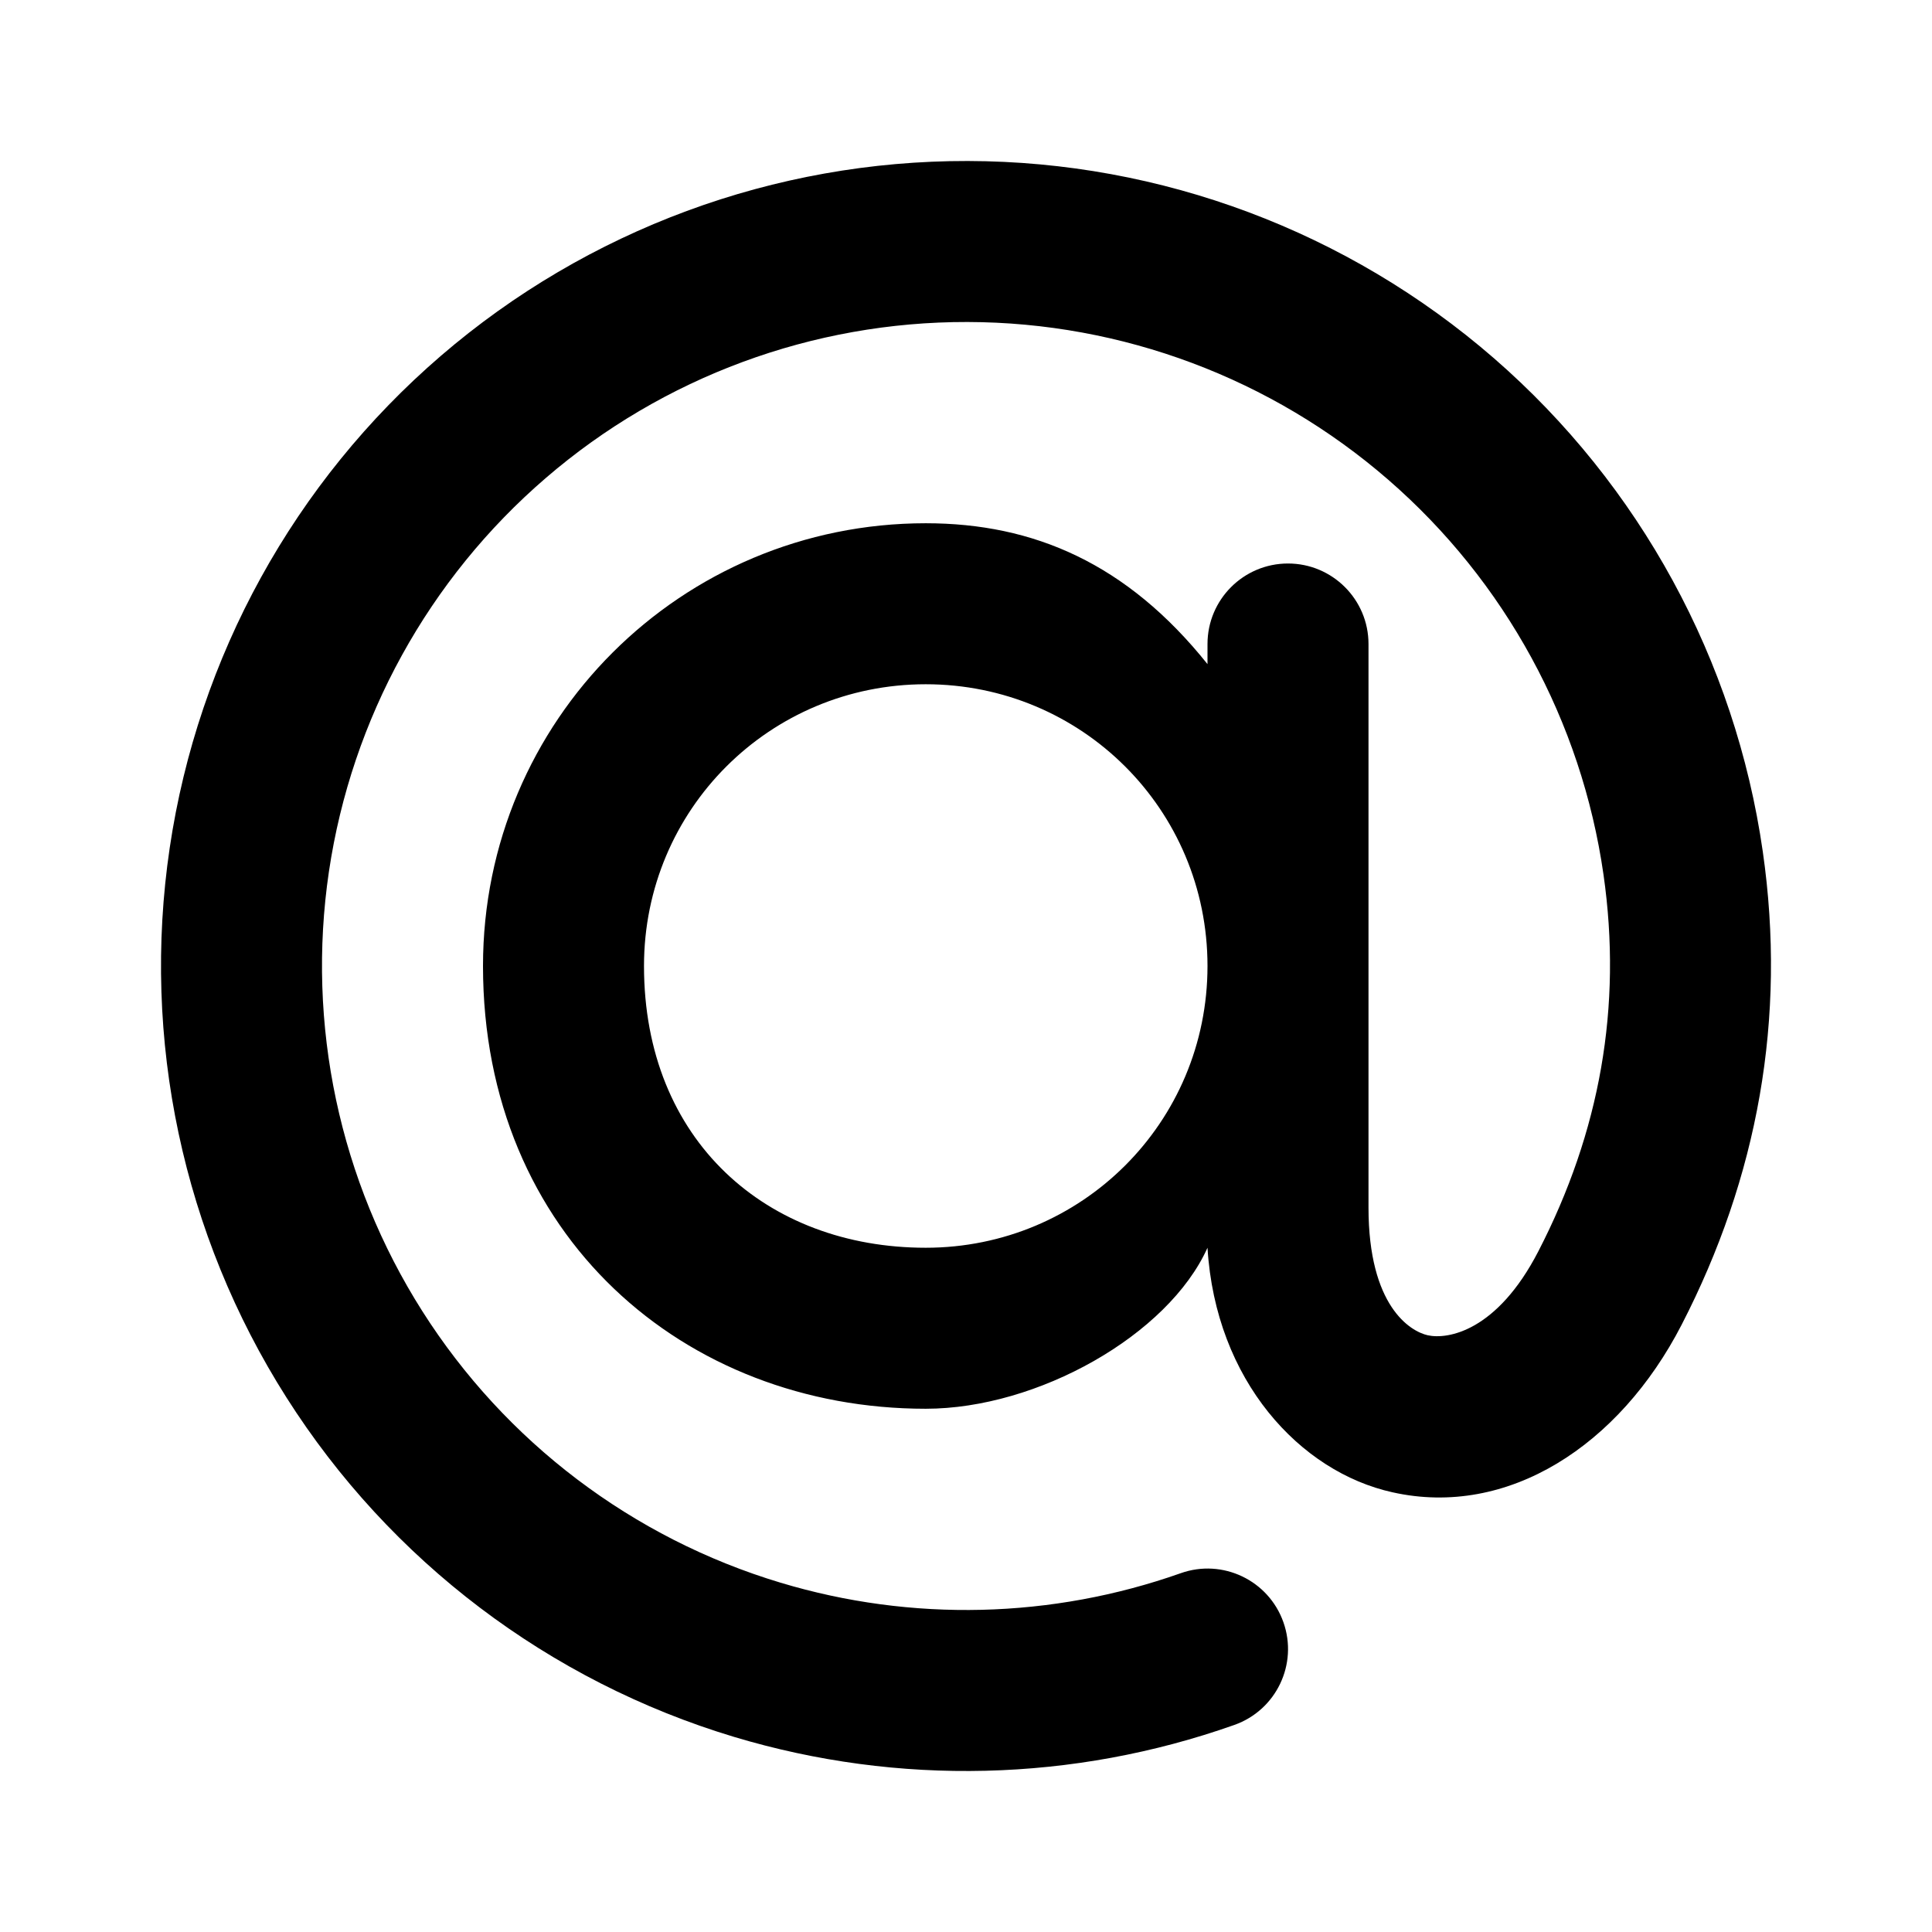
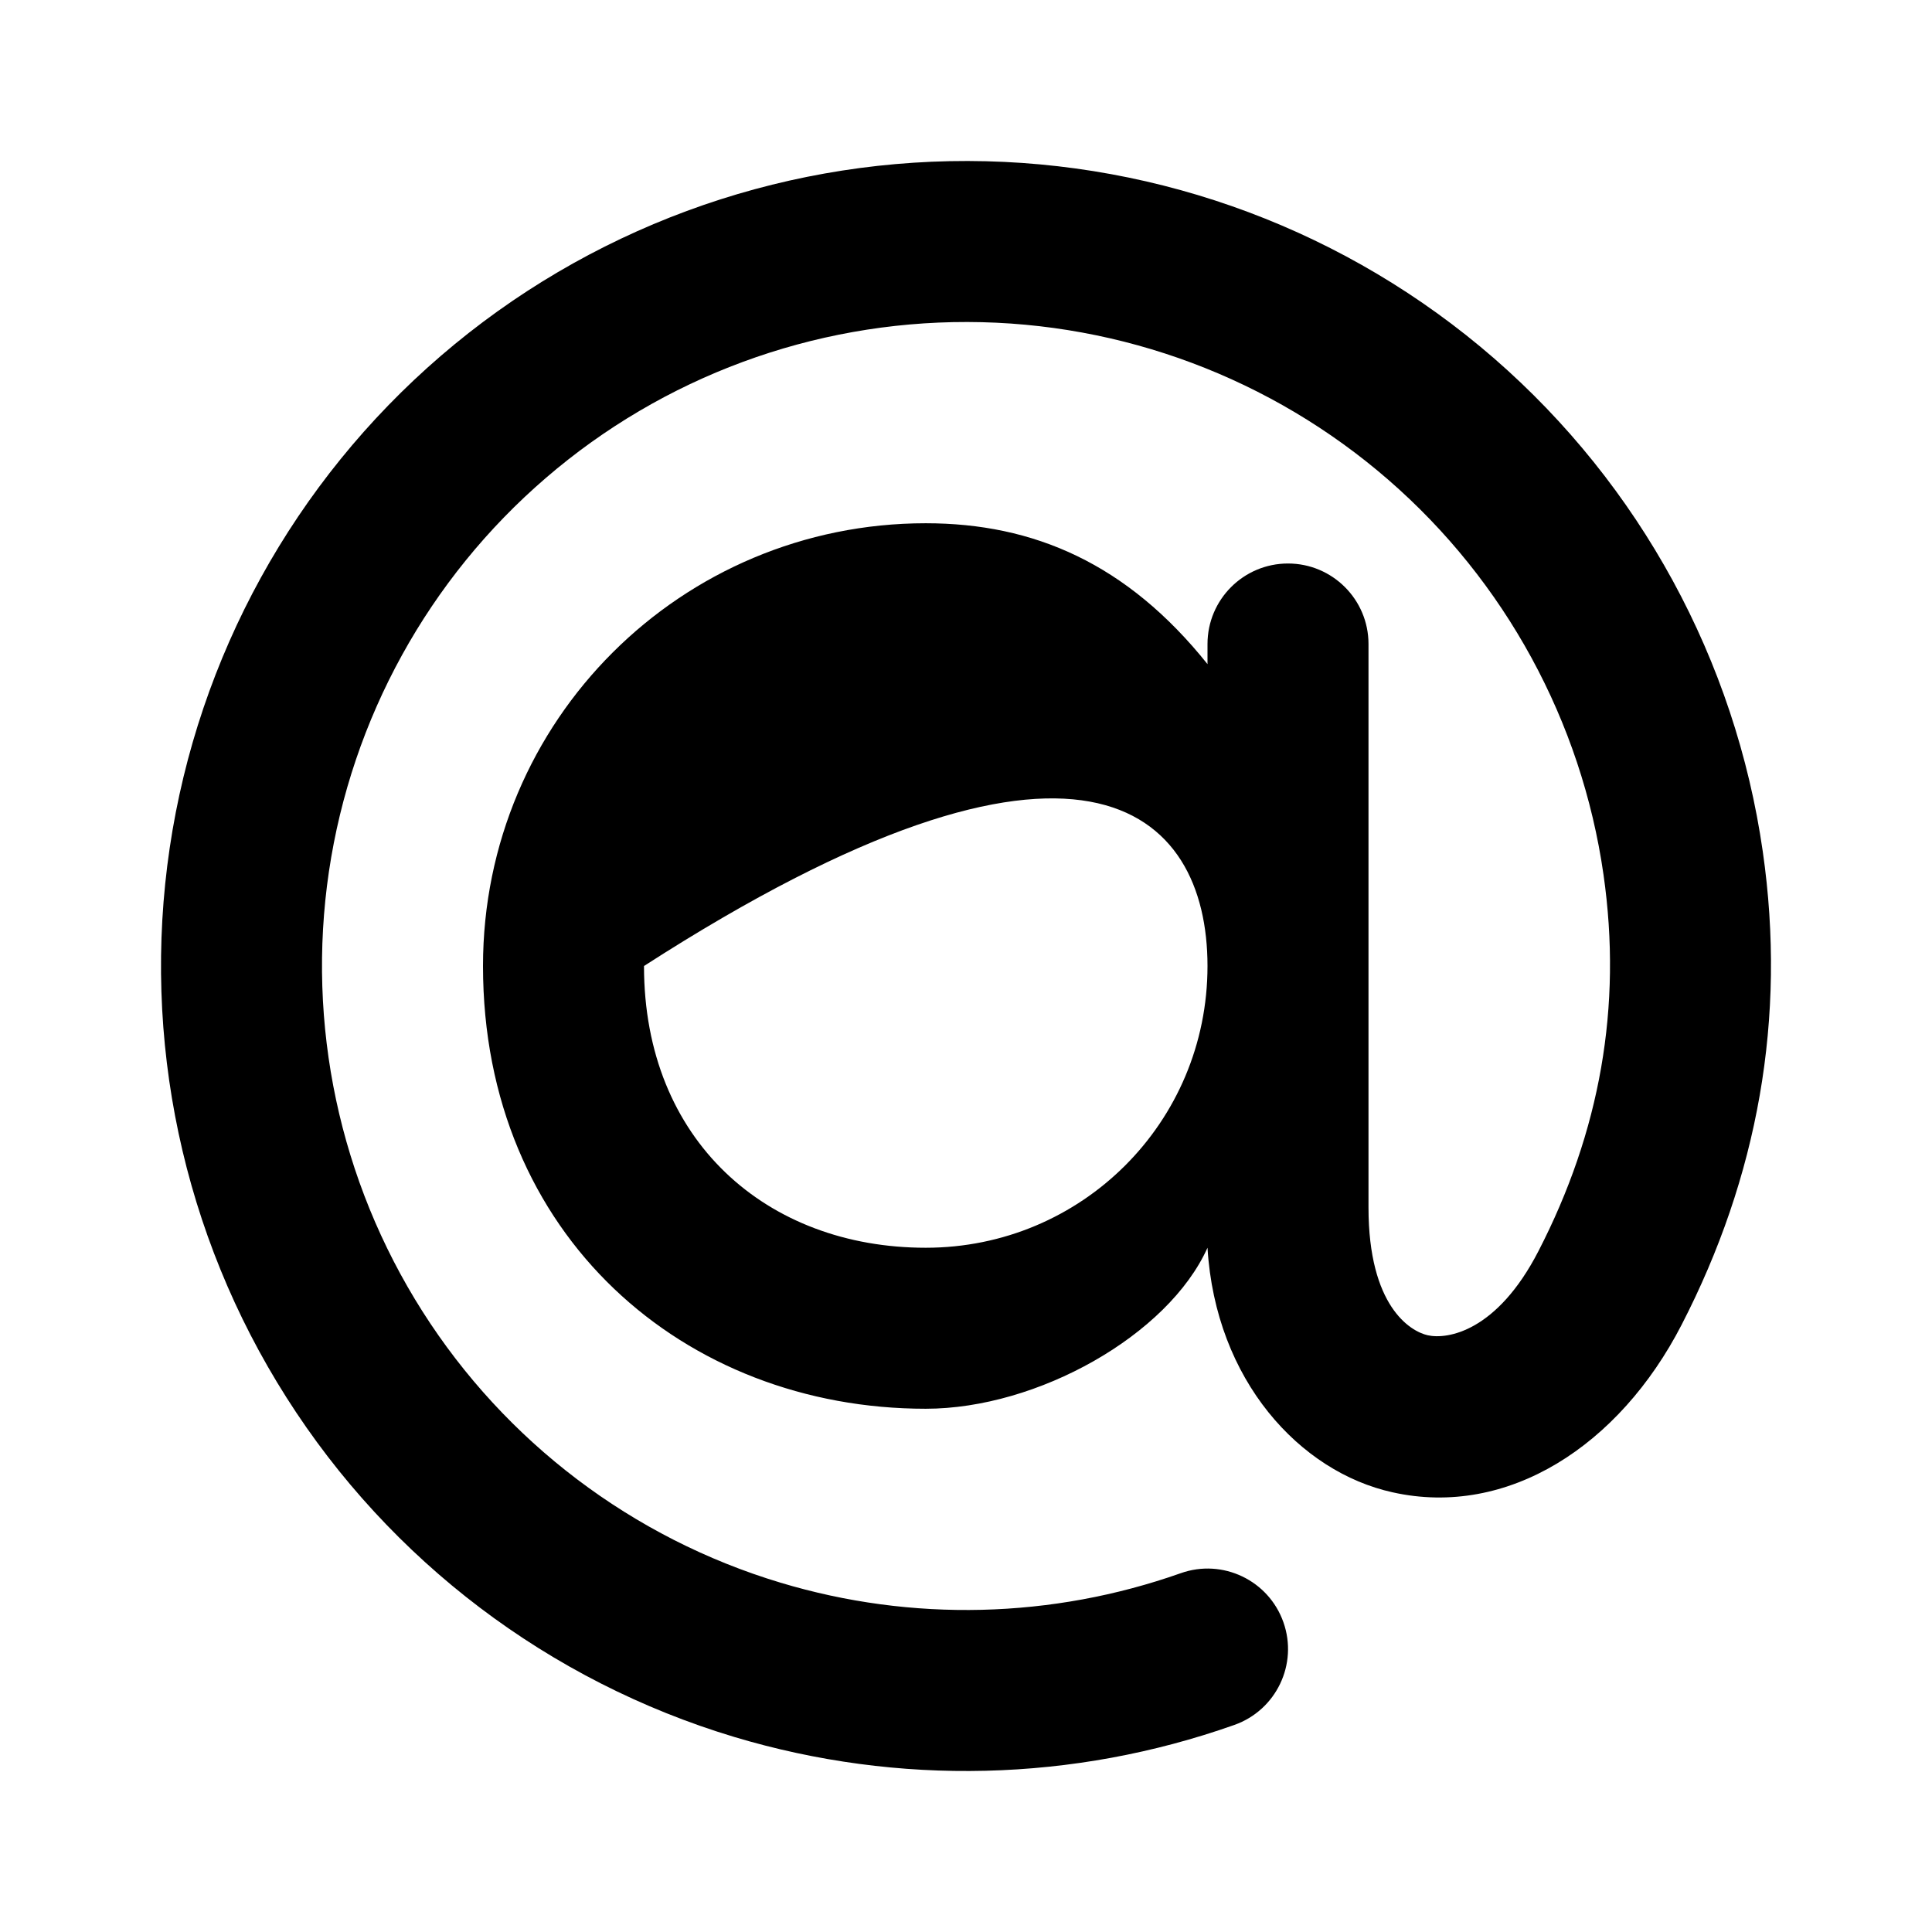
<svg xmlns="http://www.w3.org/2000/svg" width="24" height="24" viewBox="0 0 24 24" fill="none">
-   <path fill-rule="evenodd" clip-rule="evenodd" d="M12.023 2C9.62 1.995 7.297 2.854 5.476 4.421C3.656 5.988 2.46 8.158 2.108 10.534C1.756 12.91 2.271 15.334 3.559 17.361C4.846 19.389 6.821 20.885 9.121 21.577C11.162 22.19 13.338 22.134 15.333 21.428C15.854 21.244 16.127 20.673 15.943 20.152C15.759 19.631 15.187 19.358 14.667 19.543C13.07 20.107 11.329 20.152 9.697 19.661C7.857 19.108 6.277 17.911 5.247 16.289C4.217 14.667 3.805 12.728 4.086 10.827C4.368 8.926 5.325 7.19 6.781 5.937C8.237 4.683 10.096 3.996 12.018 4C13.94 4.004 15.795 4.7 17.246 5.96C18.697 7.22 19.646 8.961 19.919 10.863C20.155 12.507 19.874 14.062 19.111 15.542C18.596 16.542 17.981 16.642 17.735 16.587C17.519 16.538 17 16.227 17 15L17 8C17 7.448 16.552 7 16 7C15.448 7 15 7.448 15 8V8.25C14 7 12.841 6.5 11.5 6.5C8.465 6.5 6 8.946 6 12C6 15.354 8.504 17.5 11.5 17.5C12.888 17.5 14.511 16.587 15 15.5C15.1 17.15 16.15 18.285 17.299 18.538C18.731 18.858 20.116 17.958 20.889 16.458C21.834 14.625 22.196 12.651 21.898 10.579C21.557 8.201 20.371 6.026 18.558 4.45C16.744 2.875 14.425 2.005 12.023 2ZM8 12C8 10.054 9.565 8.5 11.5 8.5C13.435 8.5 15 10.054 15 12C15 13.946 13.435 15.5 11.5 15.5C9.526 15.5 8 14.169 8 12Z" fill="black" />
+   <path fill-rule="evenodd" clip-rule="evenodd" d="M12.023 2C9.62 1.995 7.297 2.854 5.476 4.421C3.656 5.988 2.46 8.158 2.108 10.534C1.756 12.91 2.271 15.334 3.559 17.361C4.846 19.389 6.821 20.885 9.121 21.577C11.162 22.19 13.338 22.134 15.333 21.428C15.854 21.244 16.127 20.673 15.943 20.152C15.759 19.631 15.187 19.358 14.667 19.543C13.07 20.107 11.329 20.152 9.697 19.661C7.857 19.108 6.277 17.911 5.247 16.289C4.217 14.667 3.805 12.728 4.086 10.827C4.368 8.926 5.325 7.19 6.781 5.937C8.237 4.683 10.096 3.996 12.018 4C13.94 4.004 15.795 4.7 17.246 5.96C18.697 7.22 19.646 8.961 19.919 10.863C20.155 12.507 19.874 14.062 19.111 15.542C18.596 16.542 17.981 16.642 17.735 16.587C17.519 16.538 17 16.227 17 15L17 8C17 7.448 16.552 7 16 7C15.448 7 15 7.448 15 8V8.25C14 7 12.841 6.5 11.5 6.5C8.465 6.5 6 8.946 6 12C6 15.354 8.504 17.5 11.5 17.5C12.888 17.5 14.511 16.587 15 15.5C15.1 17.15 16.15 18.285 17.299 18.538C18.731 18.858 20.116 17.958 20.889 16.458C21.834 14.625 22.196 12.651 21.898 10.579C21.557 8.201 20.371 6.026 18.558 4.45C16.744 2.875 14.425 2.005 12.023 2ZM8 12C13.435 8.5 15 10.054 15 12C15 13.946 13.435 15.5 11.5 15.5C9.526 15.5 8 14.169 8 12Z" fill="black" />
</svg>